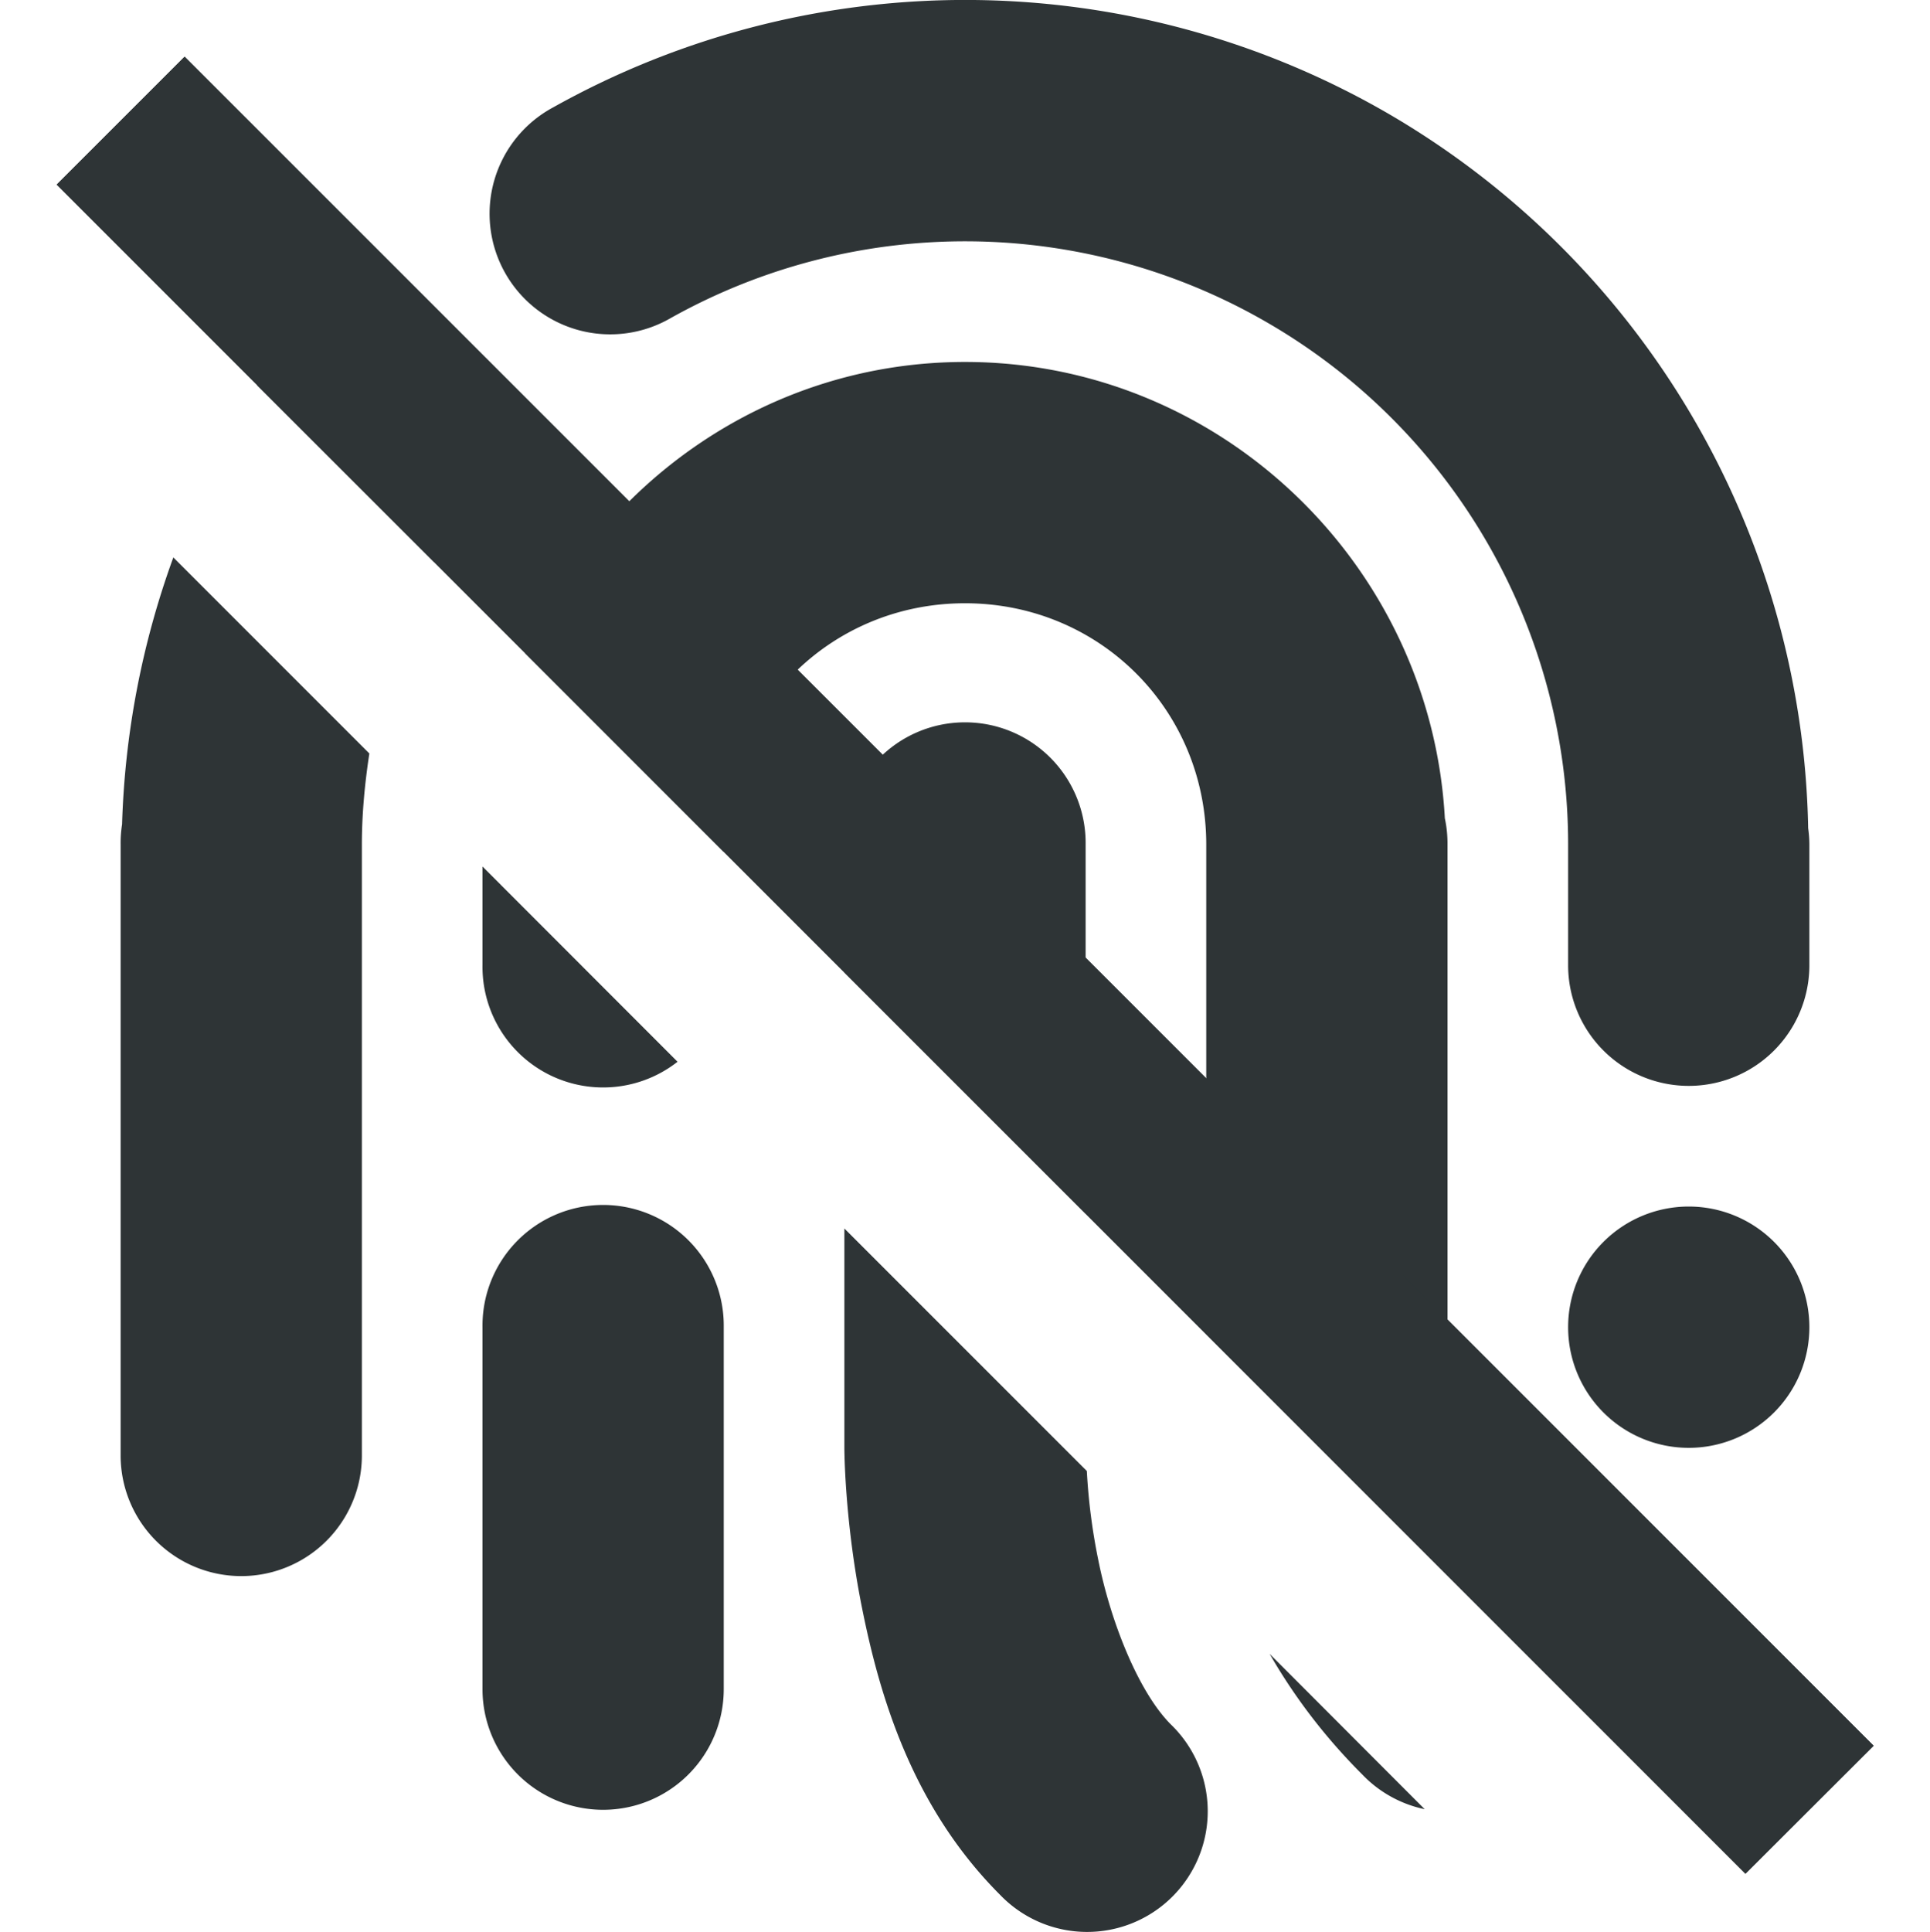
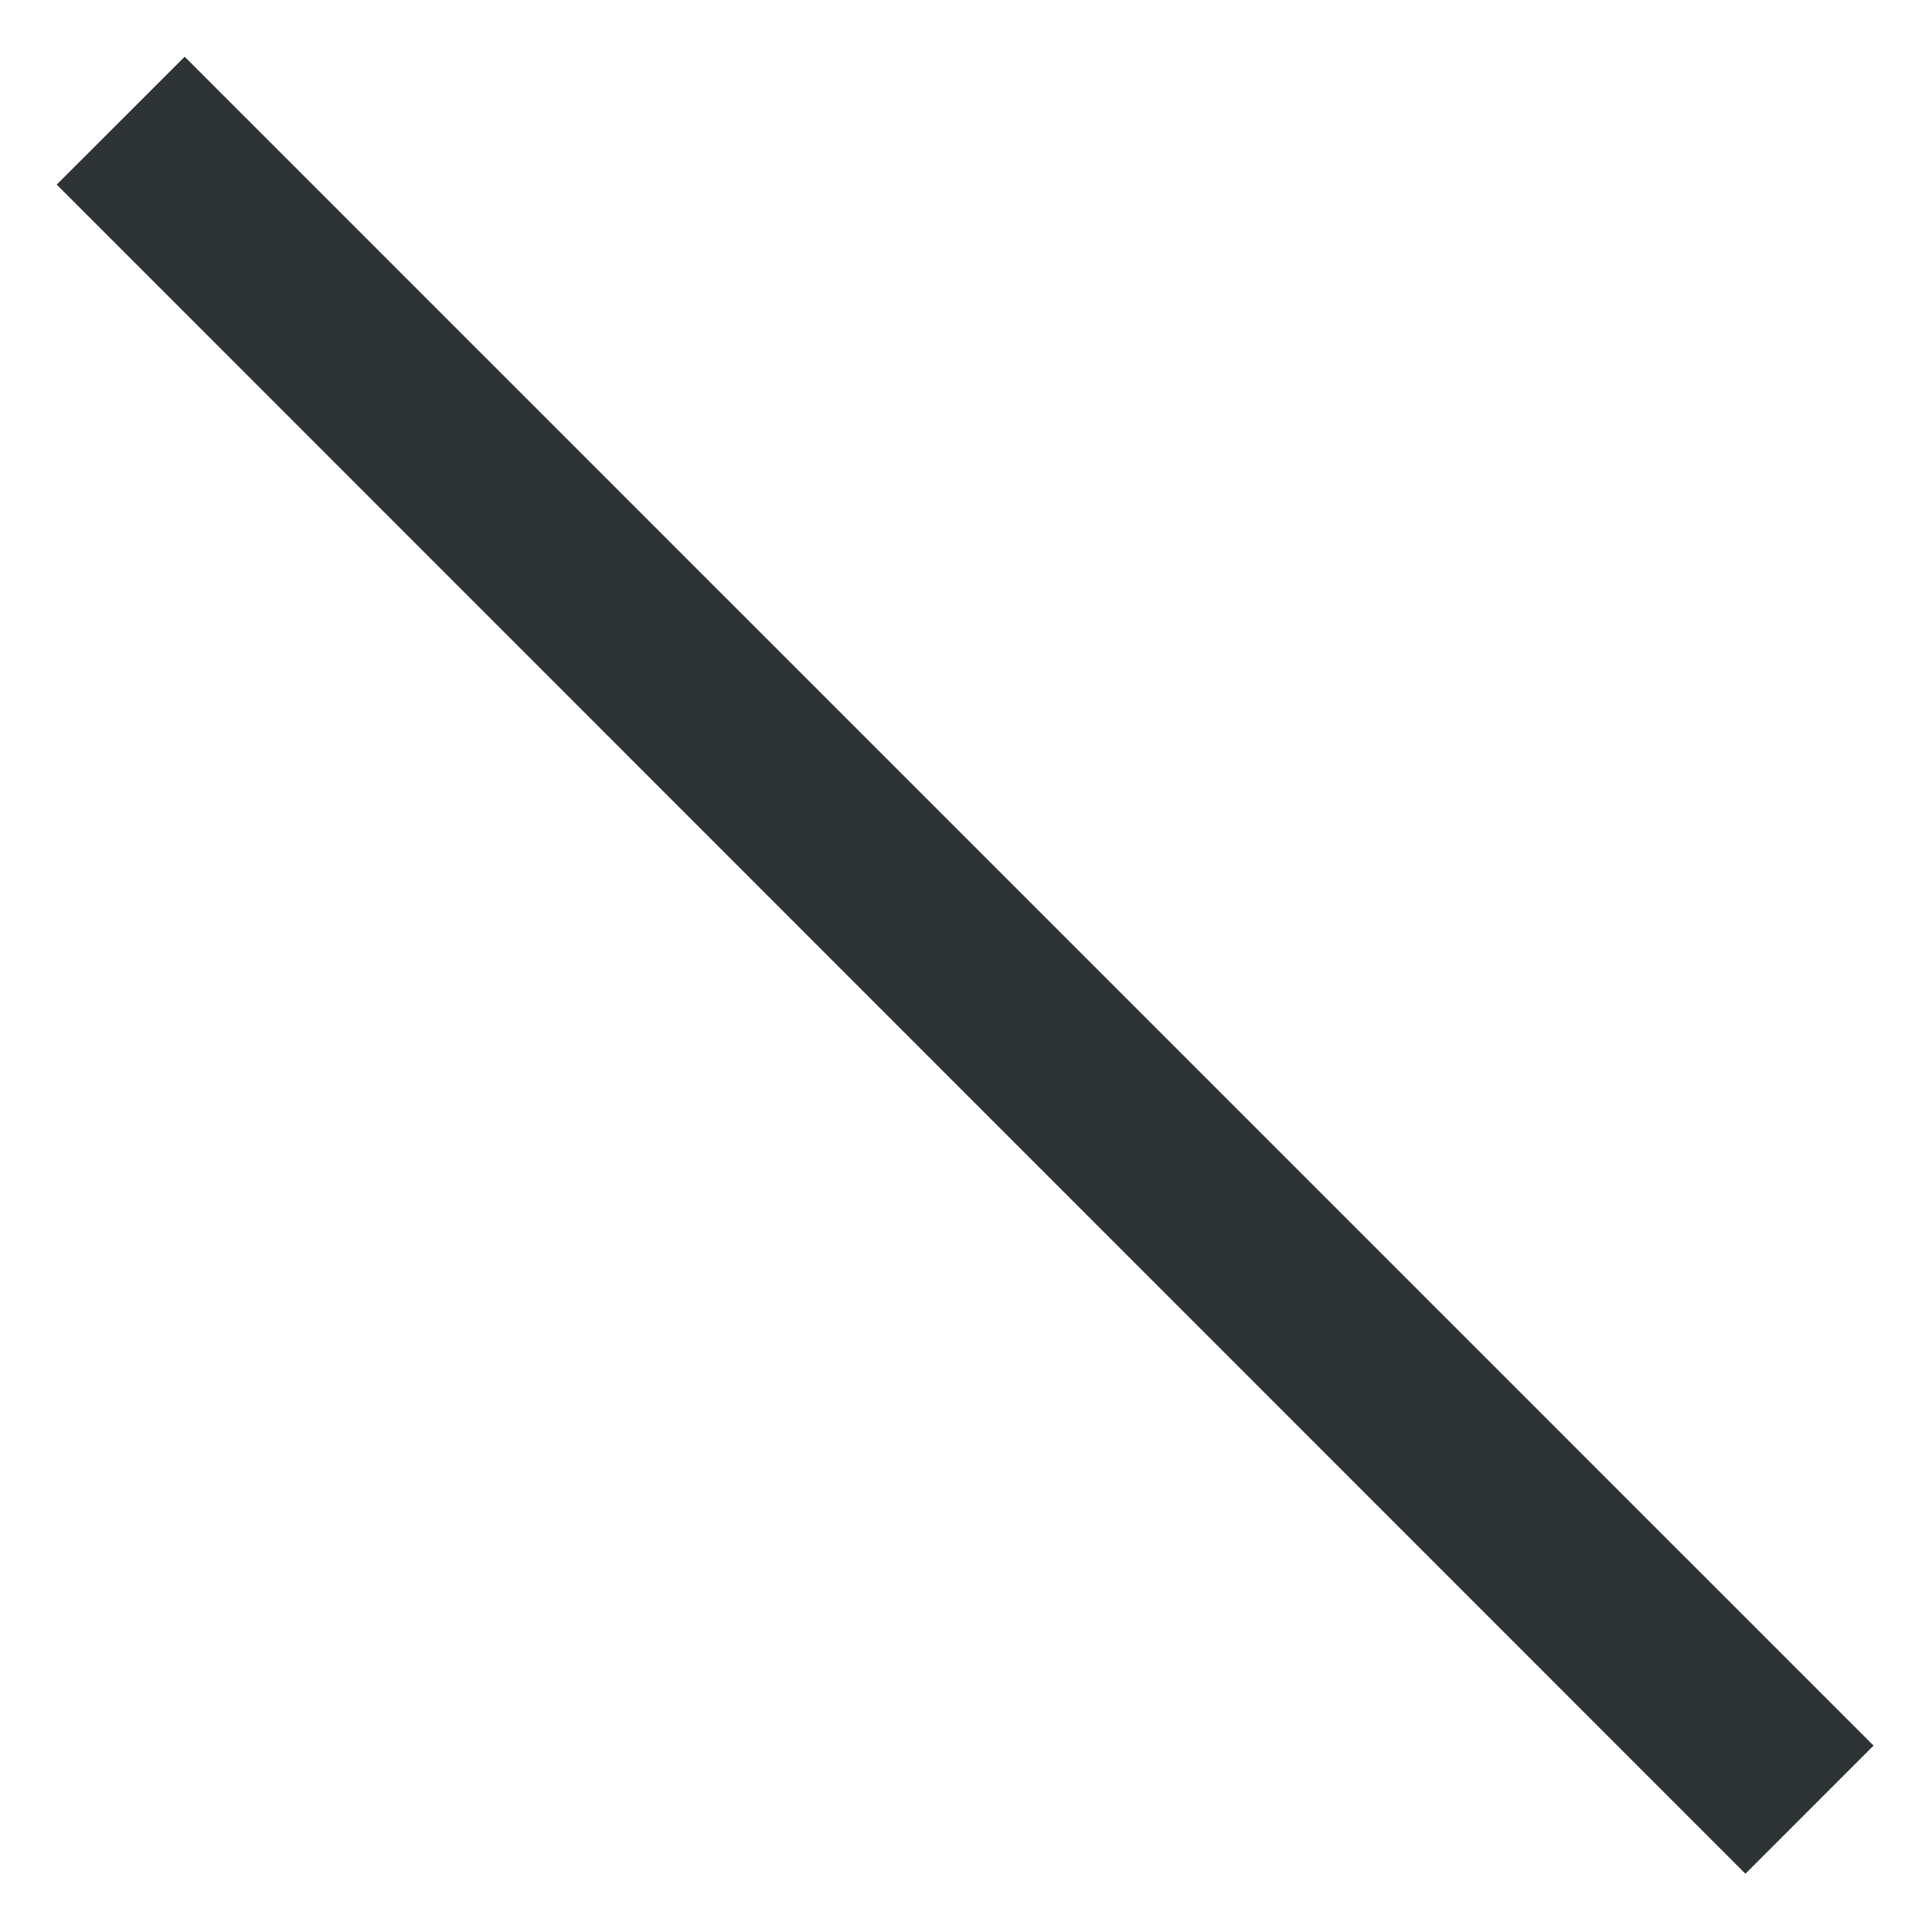
<svg xmlns="http://www.w3.org/2000/svg" width="16" height="16.015">
  <g fill="#2e3436">
-     <path d="M8.072 0a6.996 6.996 0 00-3.488.891 1 1 0 10.975 1.746 4.997 4.997 0 014.97.05A4.996 4.996 0 0113 7v1a1 1 0 102 0V7a1 1 0 00-.01-.136A7 7 0 0011.54.96a6.993 6.993 0 00-3.468-.96zM2.855 2.82a1 1 0 00-.722.375l1.465 1.463c.053-.1.098-.203.158-.3a1 1 0 00-.8-1.538 1 1 0 00-.1 0zM8 3C6.367 3 4.97 4.002 4.355 5.416L6 7.061V7c0-1.117.884-2 2-2s2 .883 2 2v4.058l3.012 3.012a1 1 0 00-.305-.778c-.382-.382-.55-.736-.633-.984C11.991 12.06 12 12 12 12V7a1 1 0 00-.022-.218C11.862 4.687 10.122 3 8 3zM1.437 4.62a7.069 7.069 0 00-.425 2.212A1 1 0 001 7v5.063a1 1 0 102 0V7c0-.254.024-.506.062-.755zm6.547 1.367A1 1 0 007 7v1.06l2 1.999V7a1 1 0 00-1.016-1.013zM4 7.182V8a1 1 0 001.617.8zm.984 2.805A1 1 0 004 11v3a1 1 0 102 0v-3a1 1 0 00-1.016-1.013zM14 10a1 1 0 00-1 1 1 1 0 001 1 1 1 0 001-1 1 1 0 00-1-1zm-7 .182V12s0 .595.145 1.32c.145.726.412 1.652 1.148 2.387a1 1 0 101.414-1.414c-.264-.264-.497-.839-.602-1.363a5.008 5.008 0 01-.095-.738zm3.525 3.525c.187.325.433.665.768 1a1 1 0 00.518.288z" style="line-height:normal;font-variant-ligatures:normal;font-variant-position:normal;font-variant-caps:normal;font-variant-numeric:normal;font-variant-alternates:normal;font-feature-settings:normal;text-indent:0;text-align:start;text-decoration-line:none;text-decoration-style:solid;text-decoration-color:#000;text-transform:none;text-orientation:mixed;white-space:normal;shape-padding:0;isolation:auto;mix-blend-mode:normal;solid-color:#000;solid-opacity:1;marker:none" color="#000" font-weight="400" font-family="sans-serif" overflow="visible" />
    <path d="M1.531.47L.47 1.53l14 14 1.062-1.062z" />
-     <path d="M1.53.47L.47 1.53l14 14 1.063-1.06z" />
  </g>
</svg>